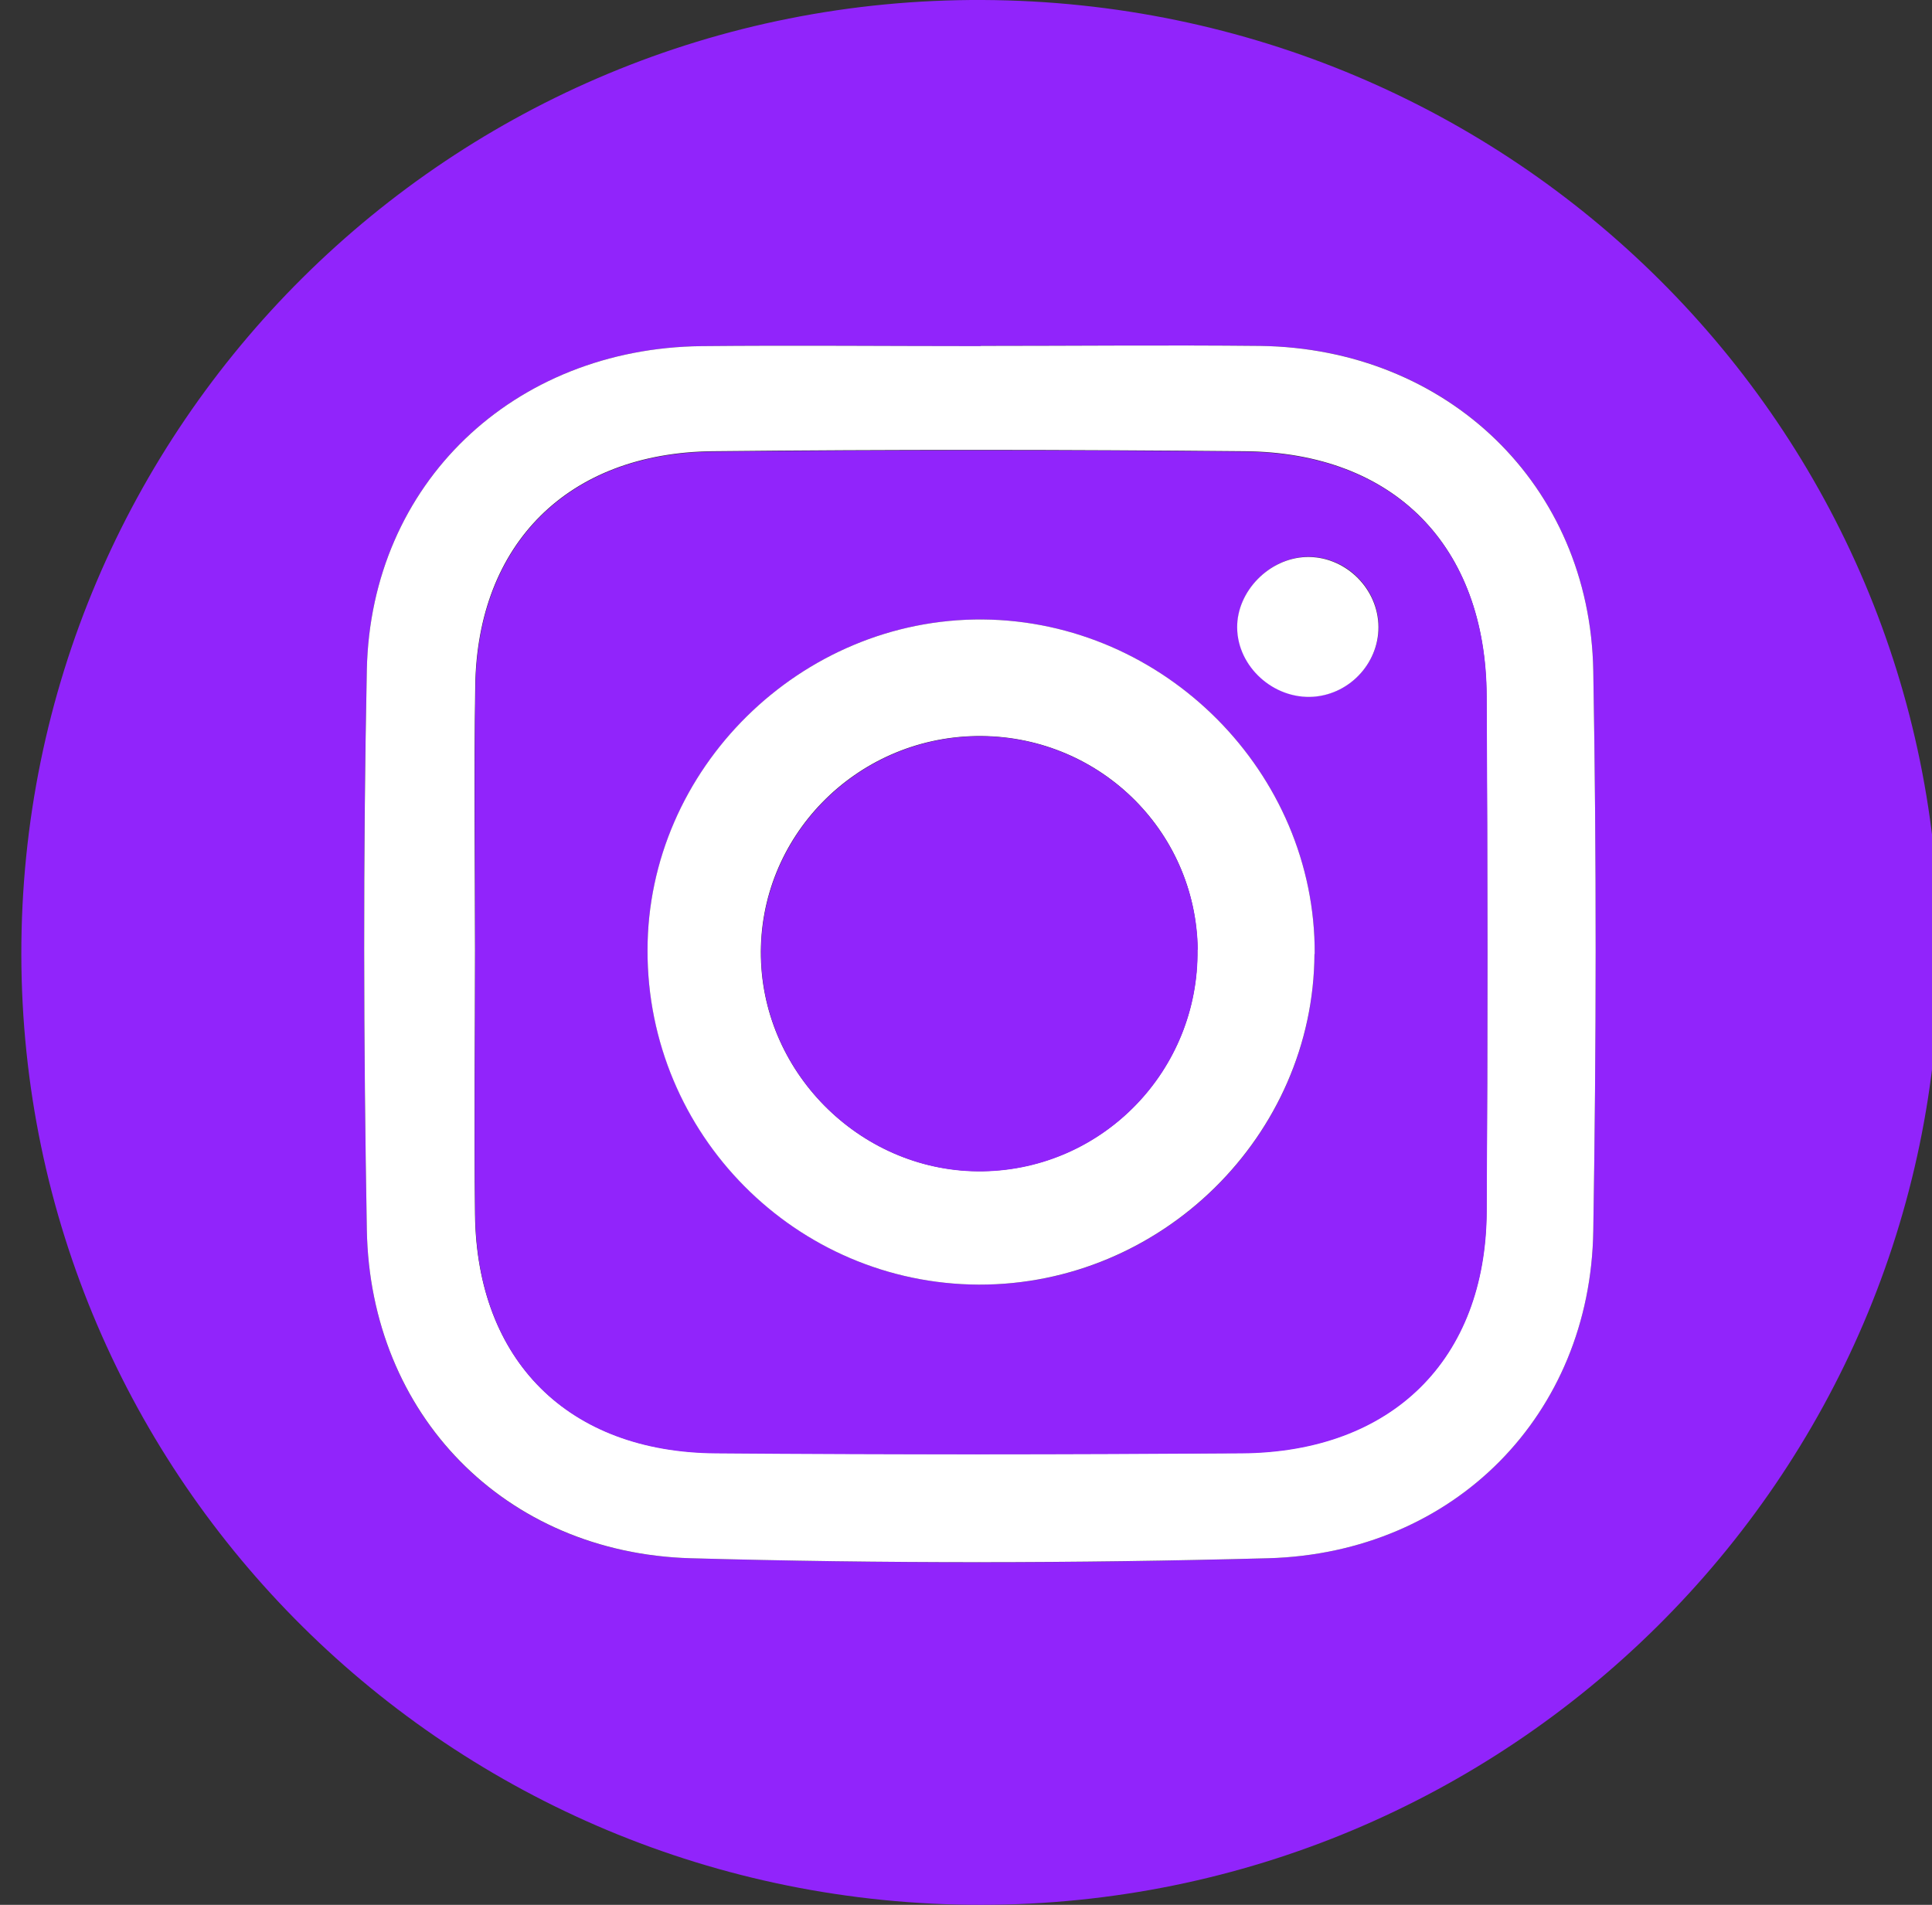
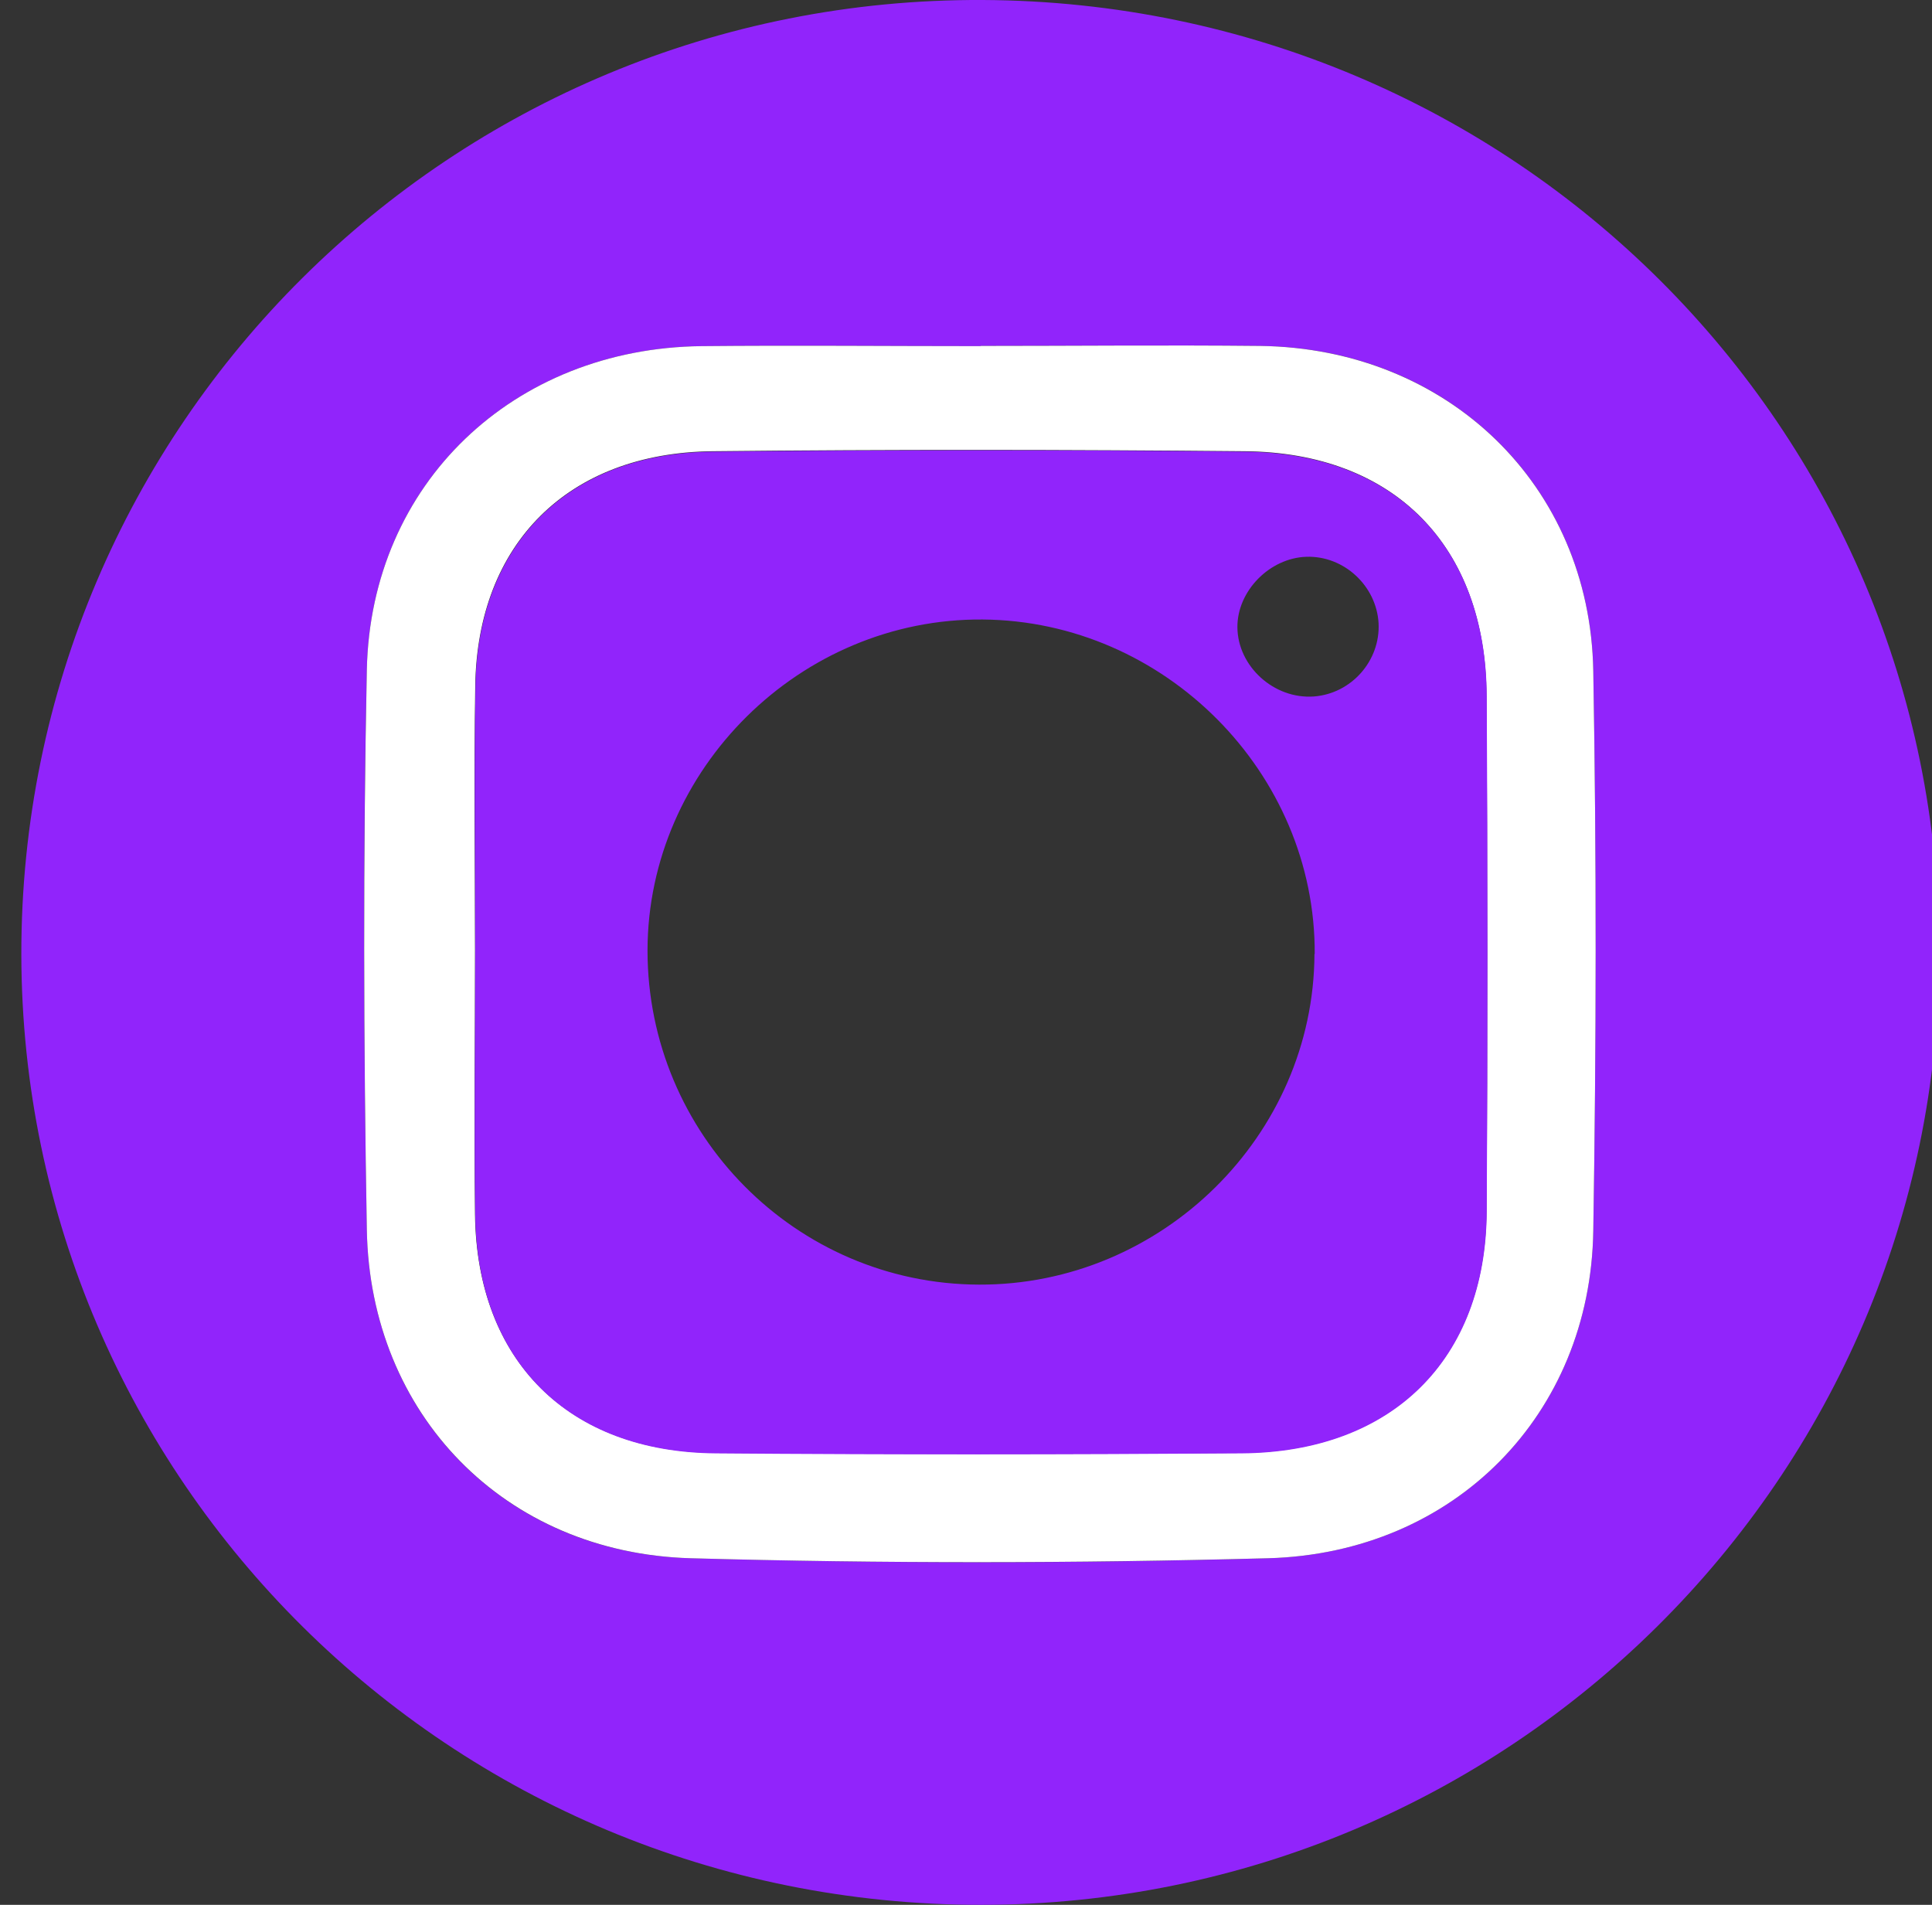
<svg xmlns="http://www.w3.org/2000/svg" width="71" height="70" viewBox="0 0 71 70" fill="none">
  <rect x="0" y="0" width="71" height="70" fill="#333333" stroke="none" />
  <path d="M71.266 35.03C71.248 54.312 55.451 70 36.042 70C16.573 70 0.819 54.39 0.784 35.082C0.758 15.627 16.59 -0.095 36.12 -6.35413e-05C55.616 0.095 71.283 15.713 71.266 35.021V35.03ZM36.042 12.72C32.621 12.72 29.2 12.686 25.779 12.72C18.877 12.798 13.628 17.76 13.481 24.606C13.334 31.469 13.36 38.333 13.481 45.196C13.602 51.982 18.539 57.073 25.372 57.263C32.448 57.46 39.533 57.46 46.608 57.263C53.459 57.073 58.448 51.973 58.552 45.239C58.664 38.376 58.673 31.512 58.552 24.649C58.431 17.82 53.191 12.789 46.305 12.712C42.884 12.669 39.463 12.712 36.042 12.712V12.72Z" fill="#9124FB" />
  <path d="M36.042 12.712C39.463 12.712 42.884 12.677 46.305 12.712C53.191 12.798 58.43 17.82 58.552 24.649C58.673 31.512 58.664 38.376 58.552 45.239C58.448 51.973 53.459 57.073 46.608 57.263C39.532 57.452 32.448 57.46 25.372 57.263C18.539 57.065 13.602 51.973 13.481 45.196C13.36 38.333 13.342 31.469 13.481 24.606C13.628 17.76 18.877 12.798 25.779 12.72C29.2 12.686 32.621 12.72 36.042 12.72V12.712ZM17.456 34.927C17.456 38.161 17.422 41.403 17.456 44.637C17.525 49.995 20.877 53.349 26.29 53.392C32.734 53.444 39.186 53.444 45.63 53.392C51.155 53.349 54.594 49.952 54.628 44.517C54.672 38.204 54.663 31.882 54.628 25.569C54.602 20.065 51.242 16.633 45.751 16.582C39.229 16.522 32.699 16.513 26.178 16.582C20.877 16.642 17.543 19.979 17.465 25.2C17.413 28.433 17.456 31.676 17.456 34.91V34.927Z" fill="white" />
  <path d="M17.465 34.927C17.465 31.693 17.422 28.451 17.474 25.217C17.552 19.988 20.886 16.651 26.186 16.599C32.708 16.53 39.238 16.53 45.76 16.599C51.251 16.651 54.611 20.082 54.637 25.587C54.672 31.899 54.672 38.221 54.637 44.534C54.602 49.969 51.156 53.366 45.639 53.409C39.195 53.452 32.743 53.461 26.299 53.409C20.886 53.366 17.534 50.012 17.465 44.654C17.422 41.42 17.465 38.178 17.465 34.944V34.927ZM48.315 35.056C48.349 28.399 42.798 22.817 36.112 22.766C29.417 22.714 23.805 28.261 23.796 34.927C23.796 41.678 29.244 47.183 35.973 47.208C42.694 47.234 48.28 41.73 48.306 35.056H48.315ZM48.012 20.461C46.652 20.504 45.465 21.725 45.474 23.049C45.483 24.486 46.816 25.698 48.28 25.595C49.666 25.492 50.731 24.279 50.662 22.903C50.584 21.527 49.389 20.418 48.012 20.461Z" fill="#9124FB" />
-   <path d="M48.306 35.056C48.271 41.73 42.694 47.225 35.973 47.208C29.244 47.182 23.787 41.687 23.796 34.927C23.796 28.261 29.417 22.714 36.112 22.765C42.798 22.817 48.349 28.399 48.315 35.056H48.306ZM44.01 34.892C43.958 30.48 40.312 26.971 35.86 27.049C31.426 27.126 27.875 30.773 27.962 35.159C28.048 39.537 31.755 43.114 36.129 43.037C40.546 42.96 44.062 39.322 44.002 34.892H44.01Z" fill="white" />
-   <path d="M48.003 20.47C49.371 20.427 50.575 21.536 50.653 22.912C50.731 24.288 49.657 25.501 48.272 25.604C46.808 25.707 45.474 24.503 45.465 23.058C45.457 21.725 46.643 20.512 48.003 20.47Z" fill="white" />
-   <path d="M44.01 34.901C44.062 39.33 40.546 42.968 36.137 43.046C31.764 43.123 28.057 39.545 27.97 35.168C27.884 30.782 31.435 27.135 35.869 27.057C40.312 26.98 43.958 30.489 44.019 34.901H44.01Z" fill="#9124FB" />
</svg>